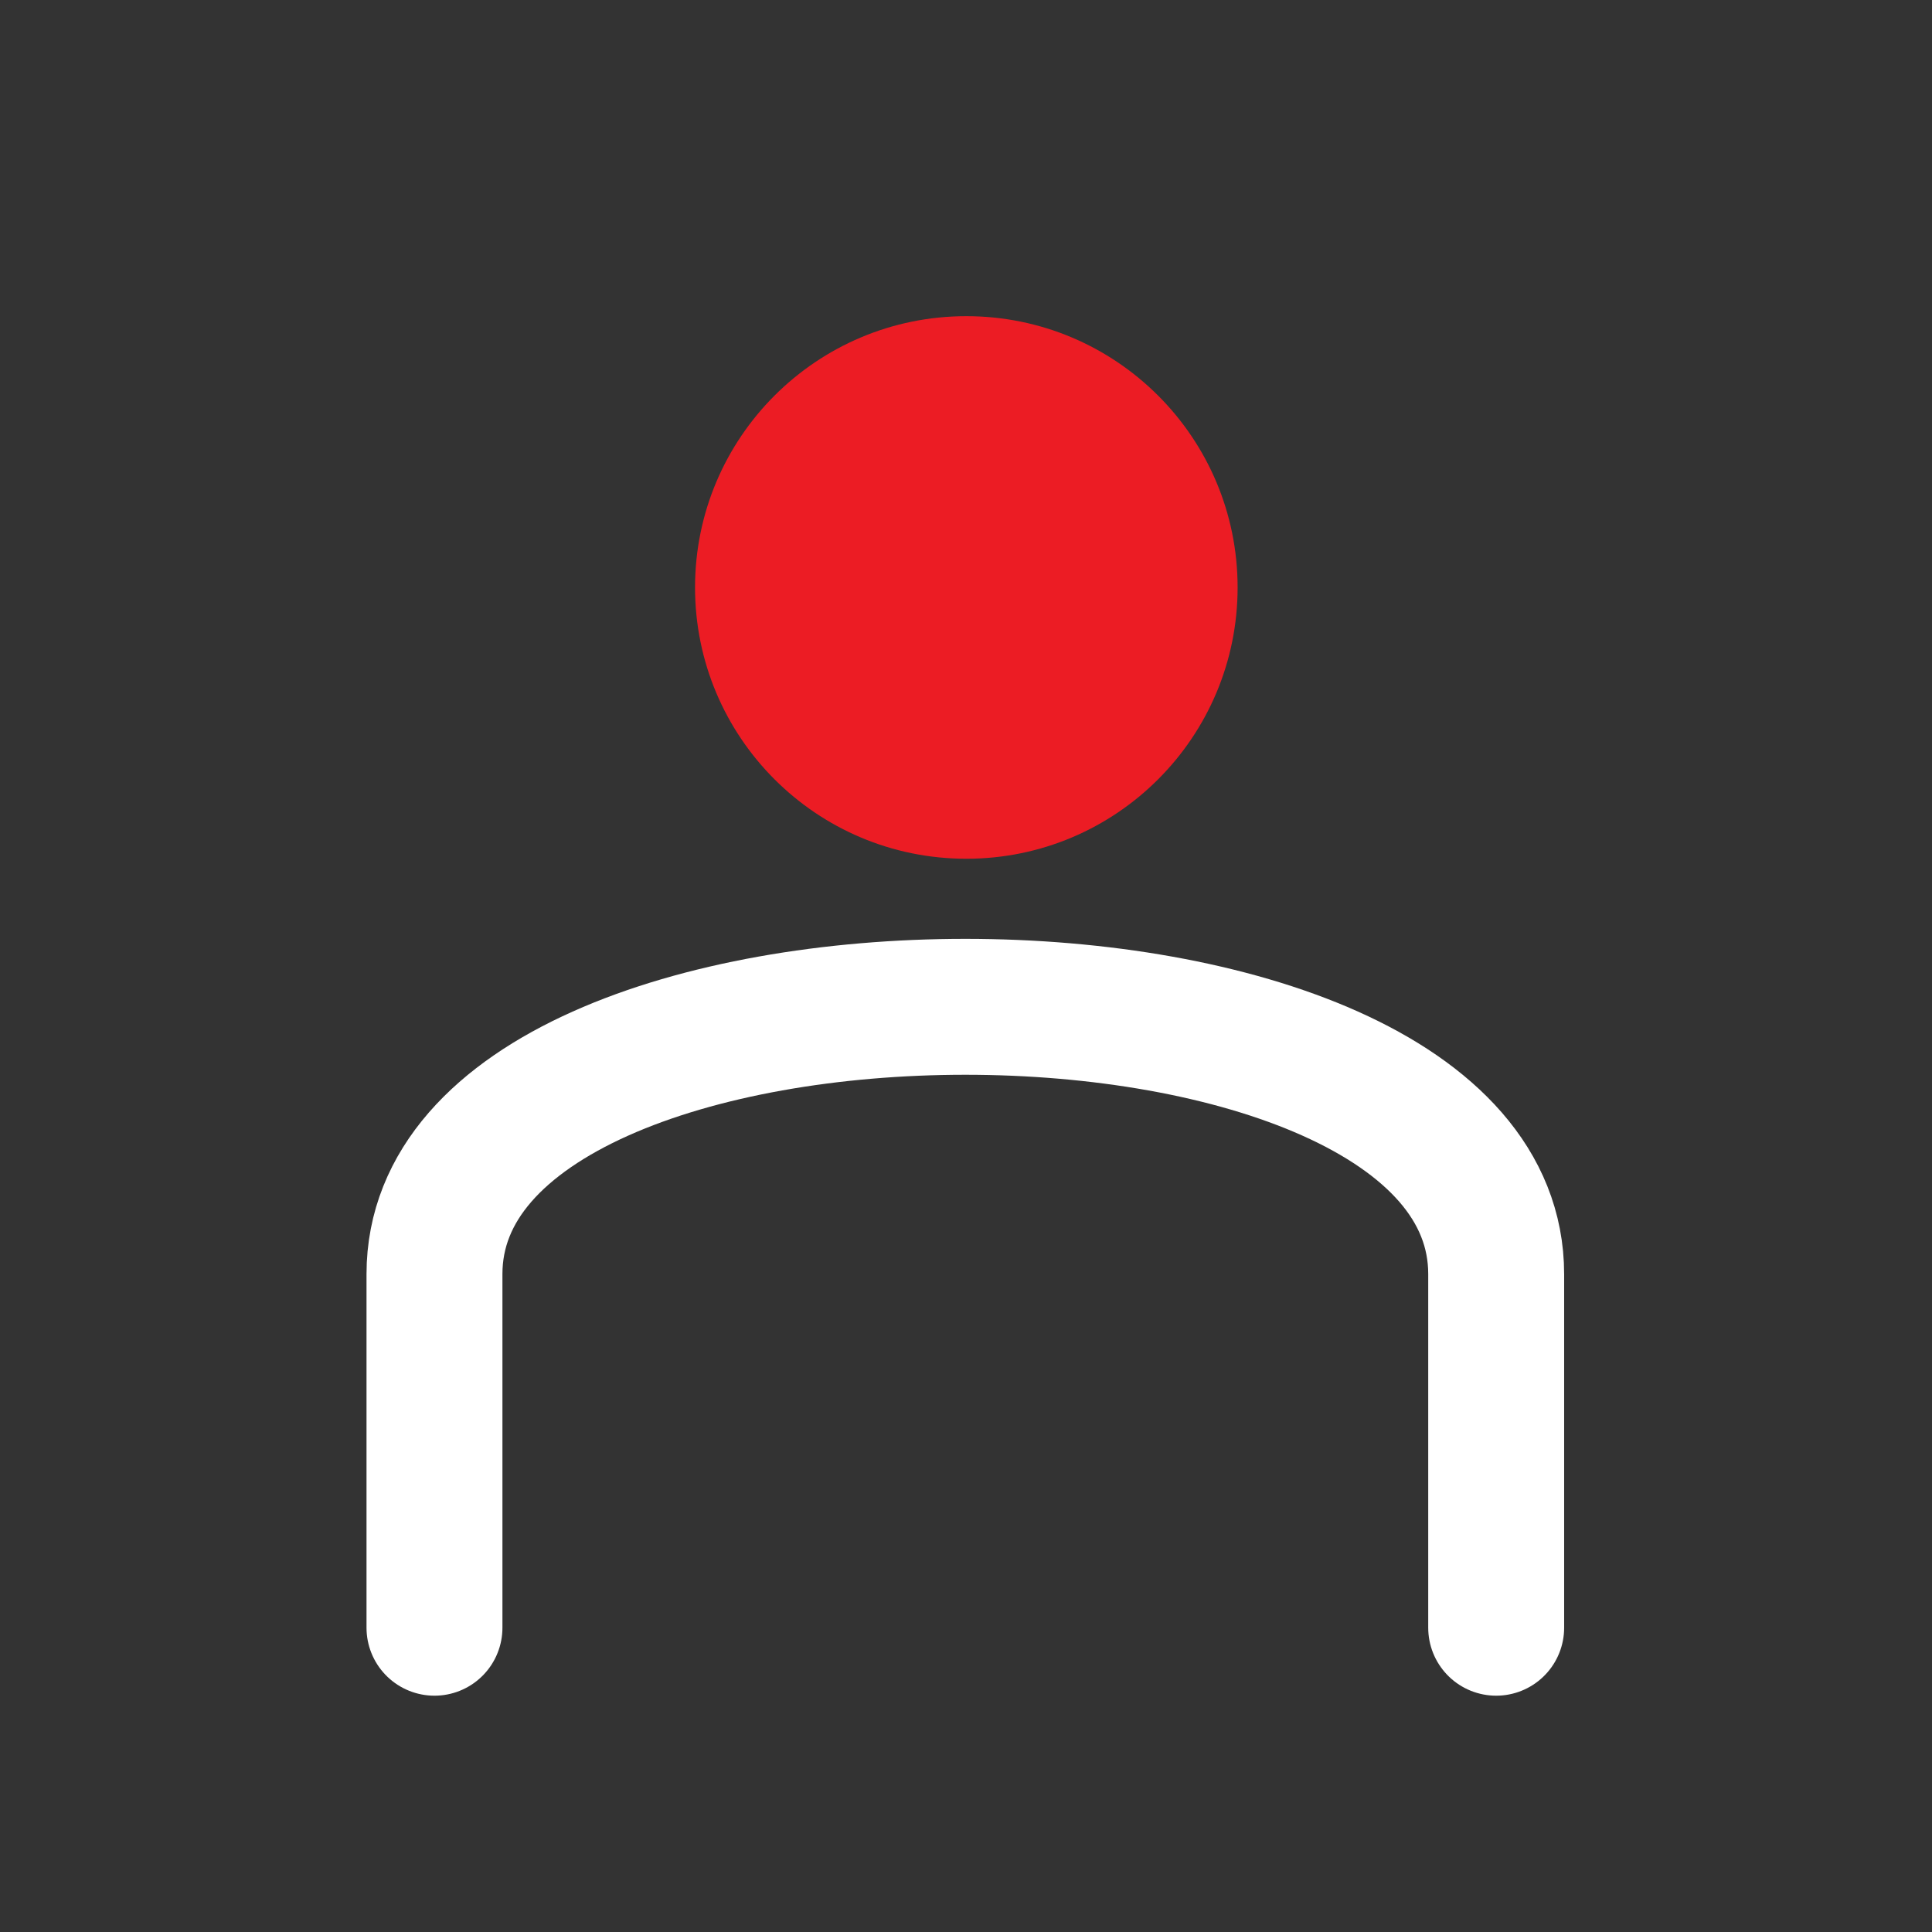
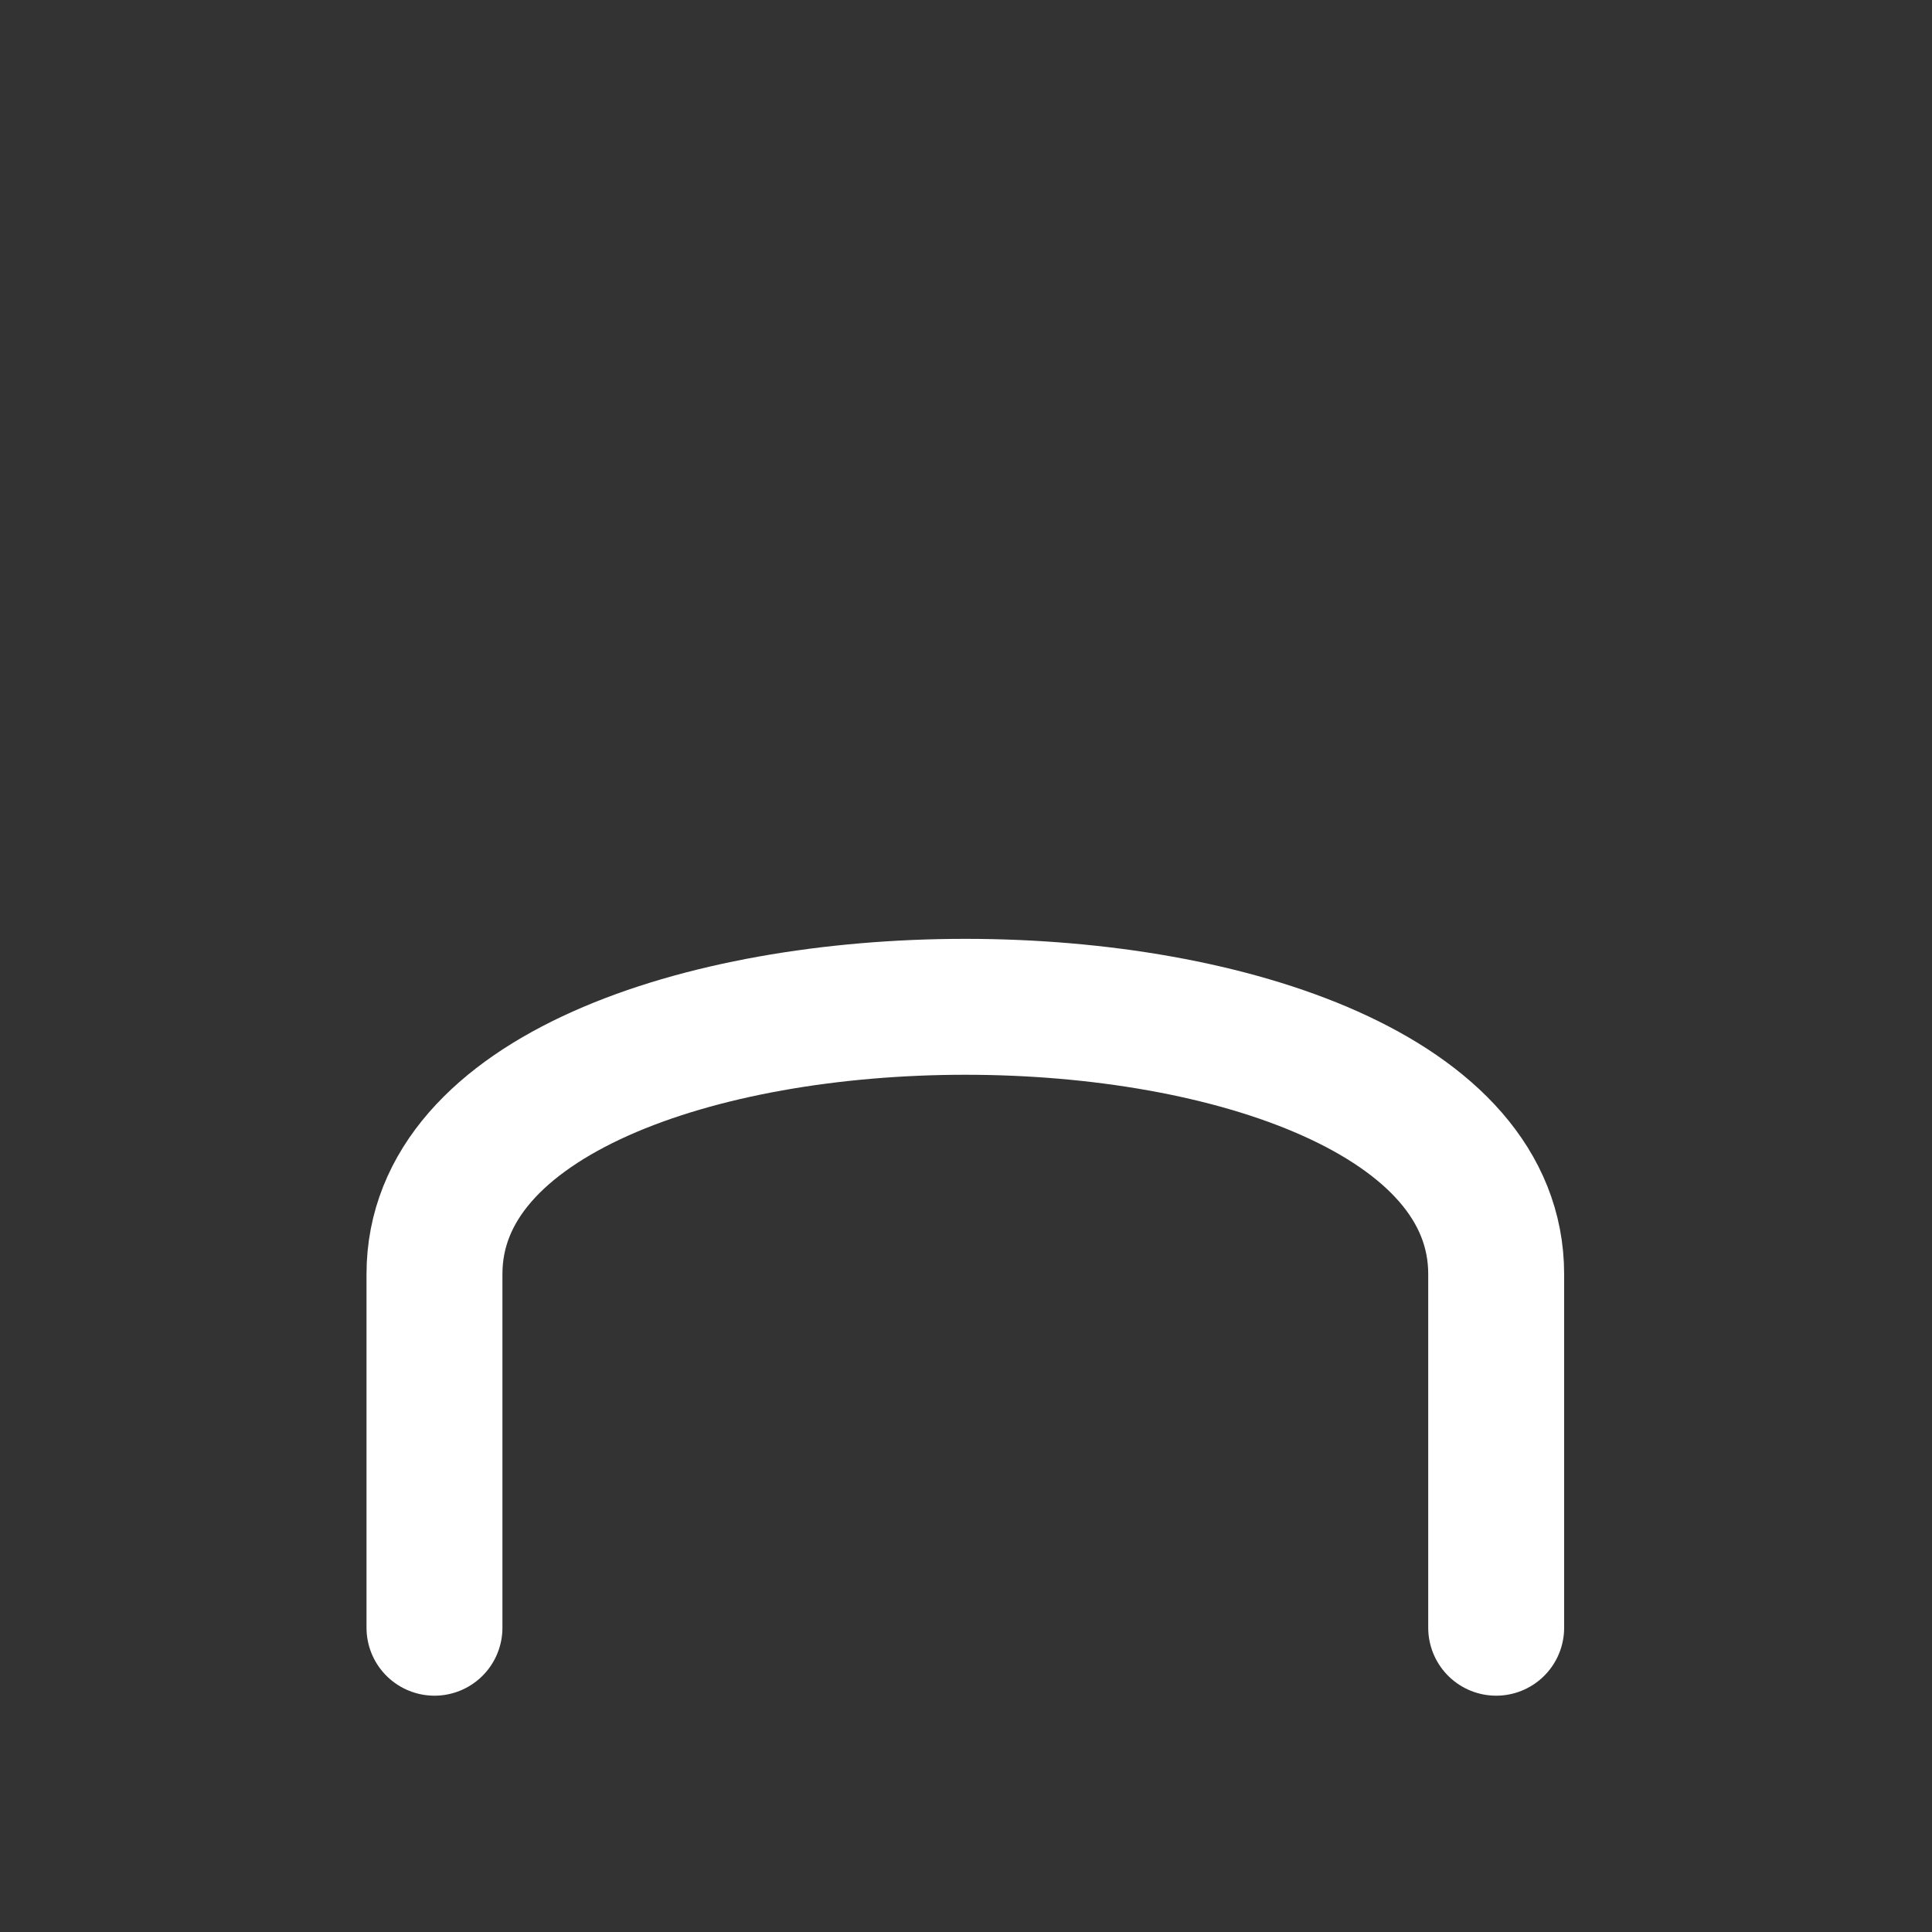
<svg xmlns="http://www.w3.org/2000/svg" viewBox="0 0 40 40" xml:space="preserve" style="fill-rule:evenodd;clip-rule:evenodd;stroke-linecap:round;stroke-linejoin:round;stroke-miterlimit:2">
  <rect x="0" y="0" width="40" height="40" fill="#333333" stroke="none" />
  <path d="M141.213 173.559v-36.425c0-36.71-109.361-36.71-109.361 0v36.425" style="fill:none;stroke:#fff;stroke-width:14px" transform="translate(2.593 -1.185) scale(.201)" />
-   <path d="M86.595 34.41c18.14 0 32.846 14.705 32.846 32.846 0 18.14-14.706 32.846-32.846 32.846-18.14 0-32.846-14.706-32.846-32.846 0-18.141 14.706-32.846 32.846-32.846Z" style="fill:#ec1c24" transform="translate(5.199 .662) scale(.171)" />
</svg>